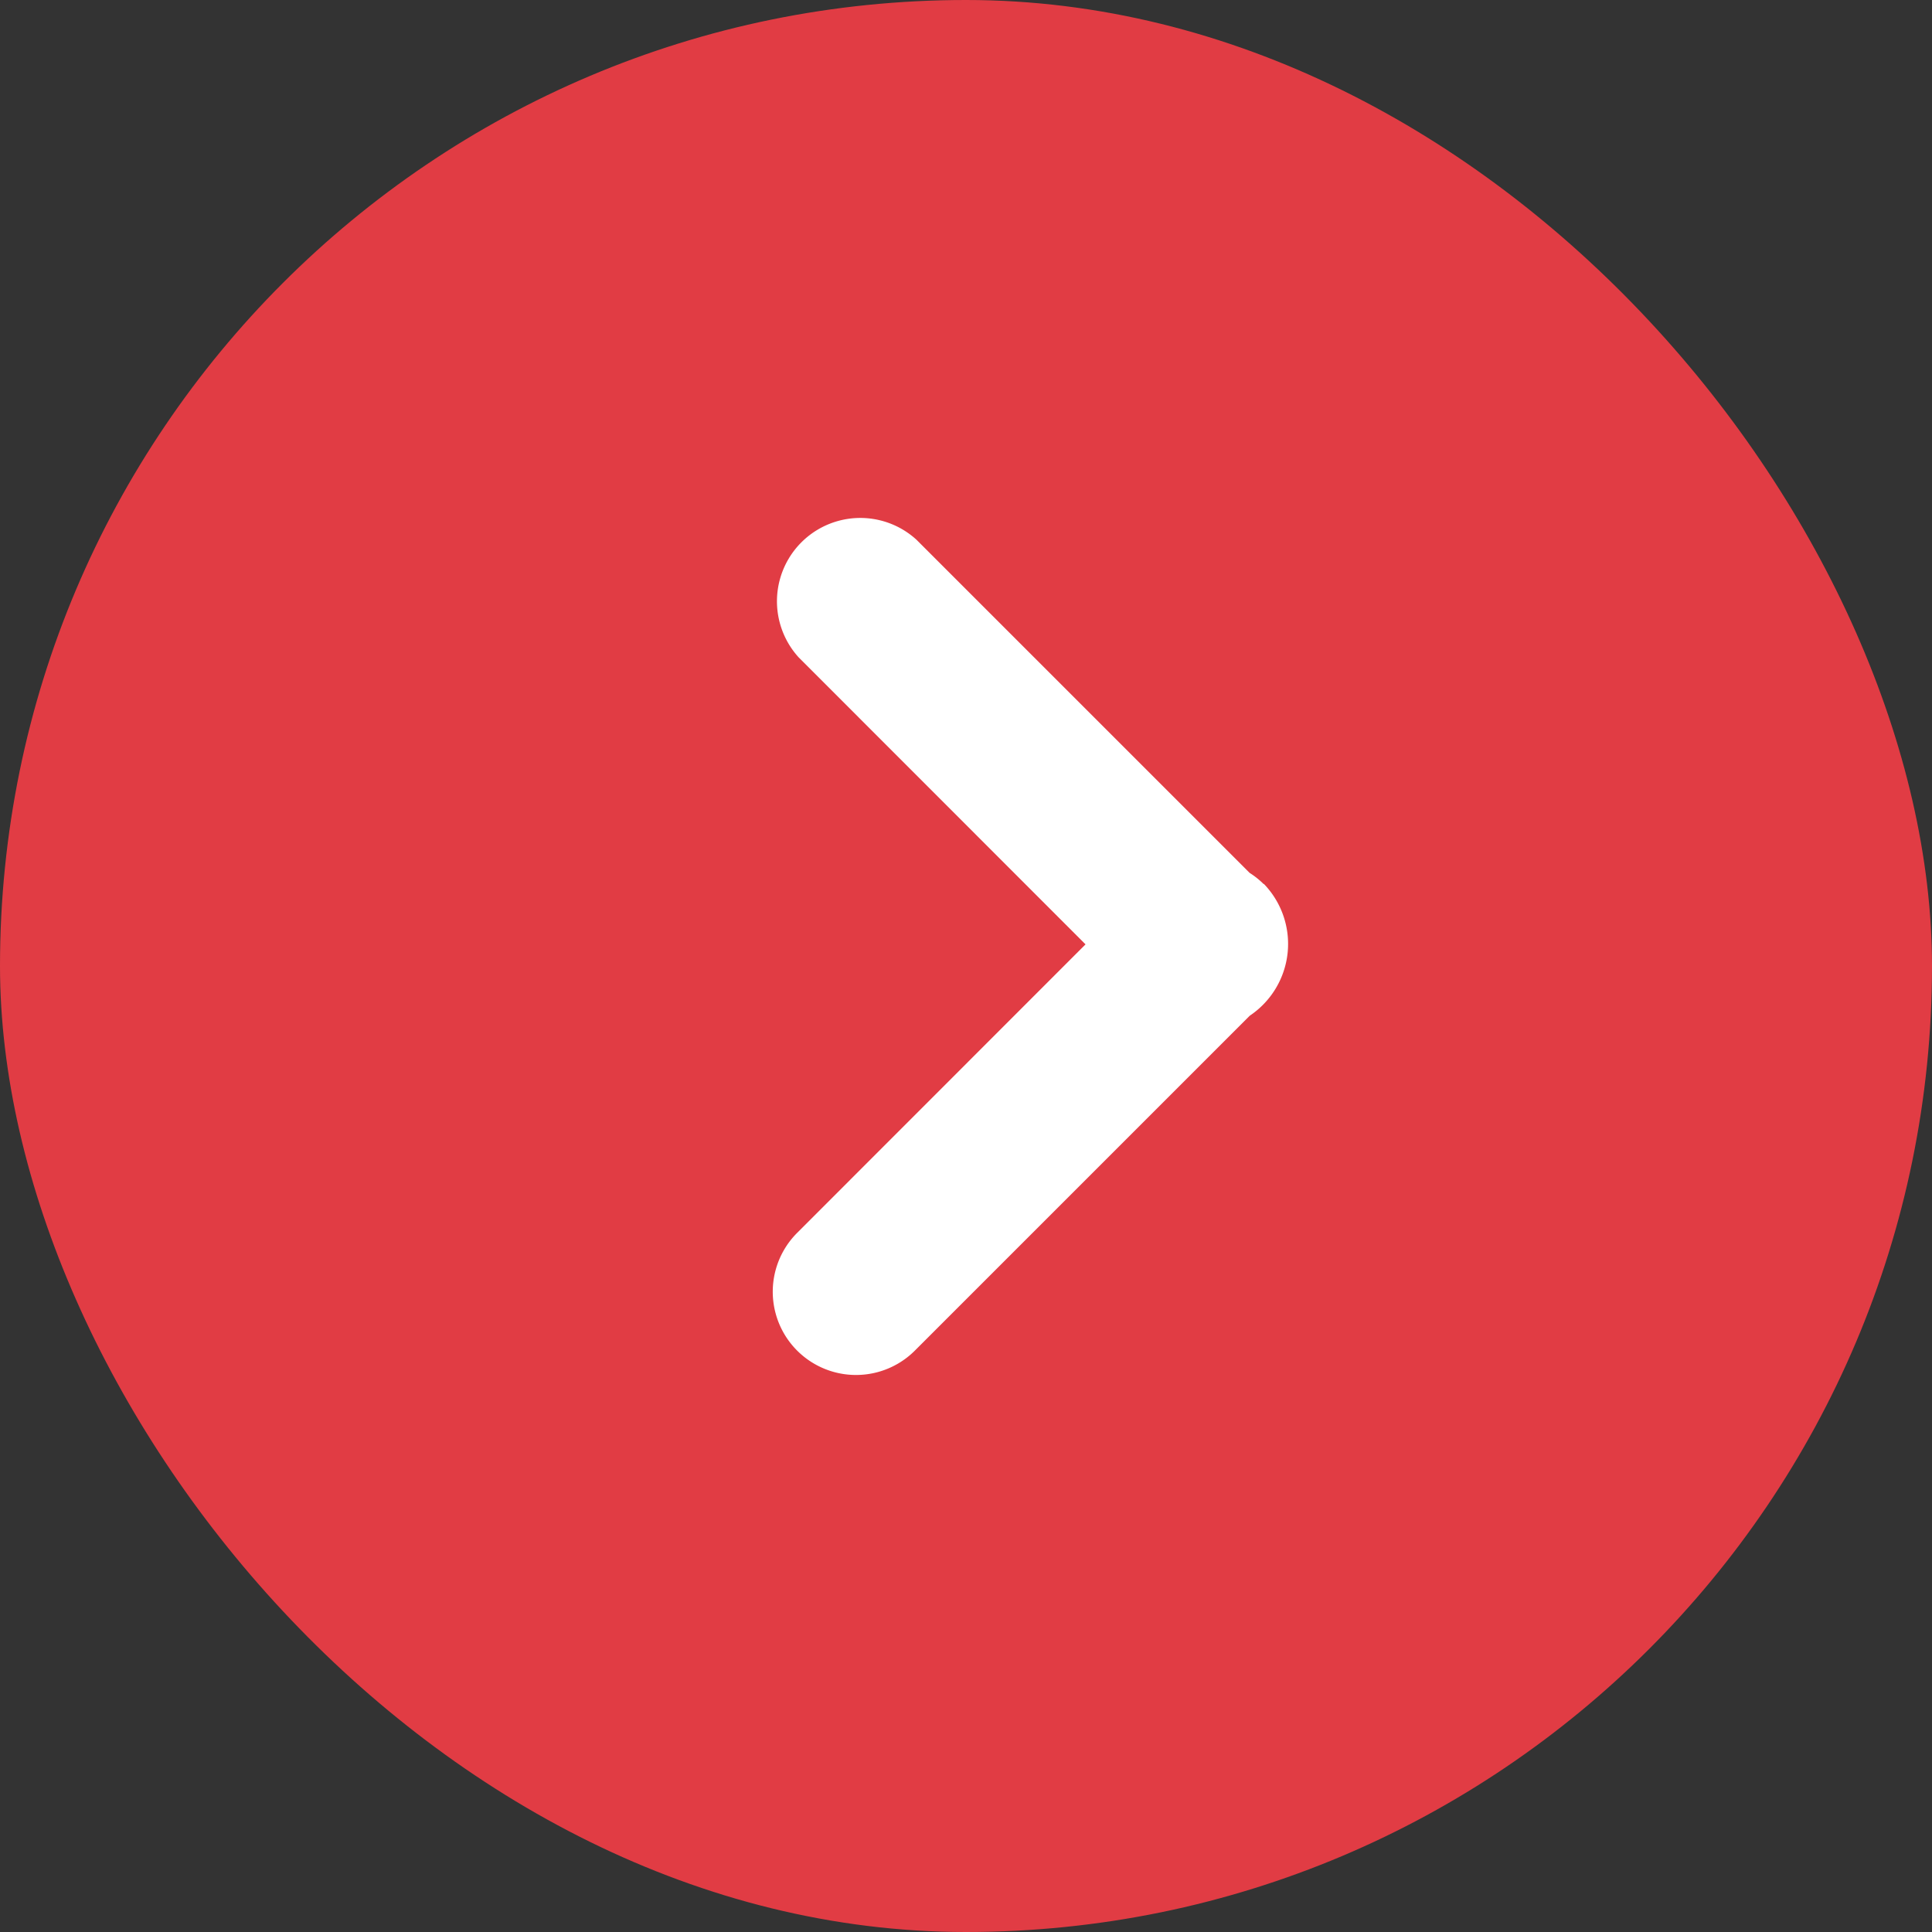
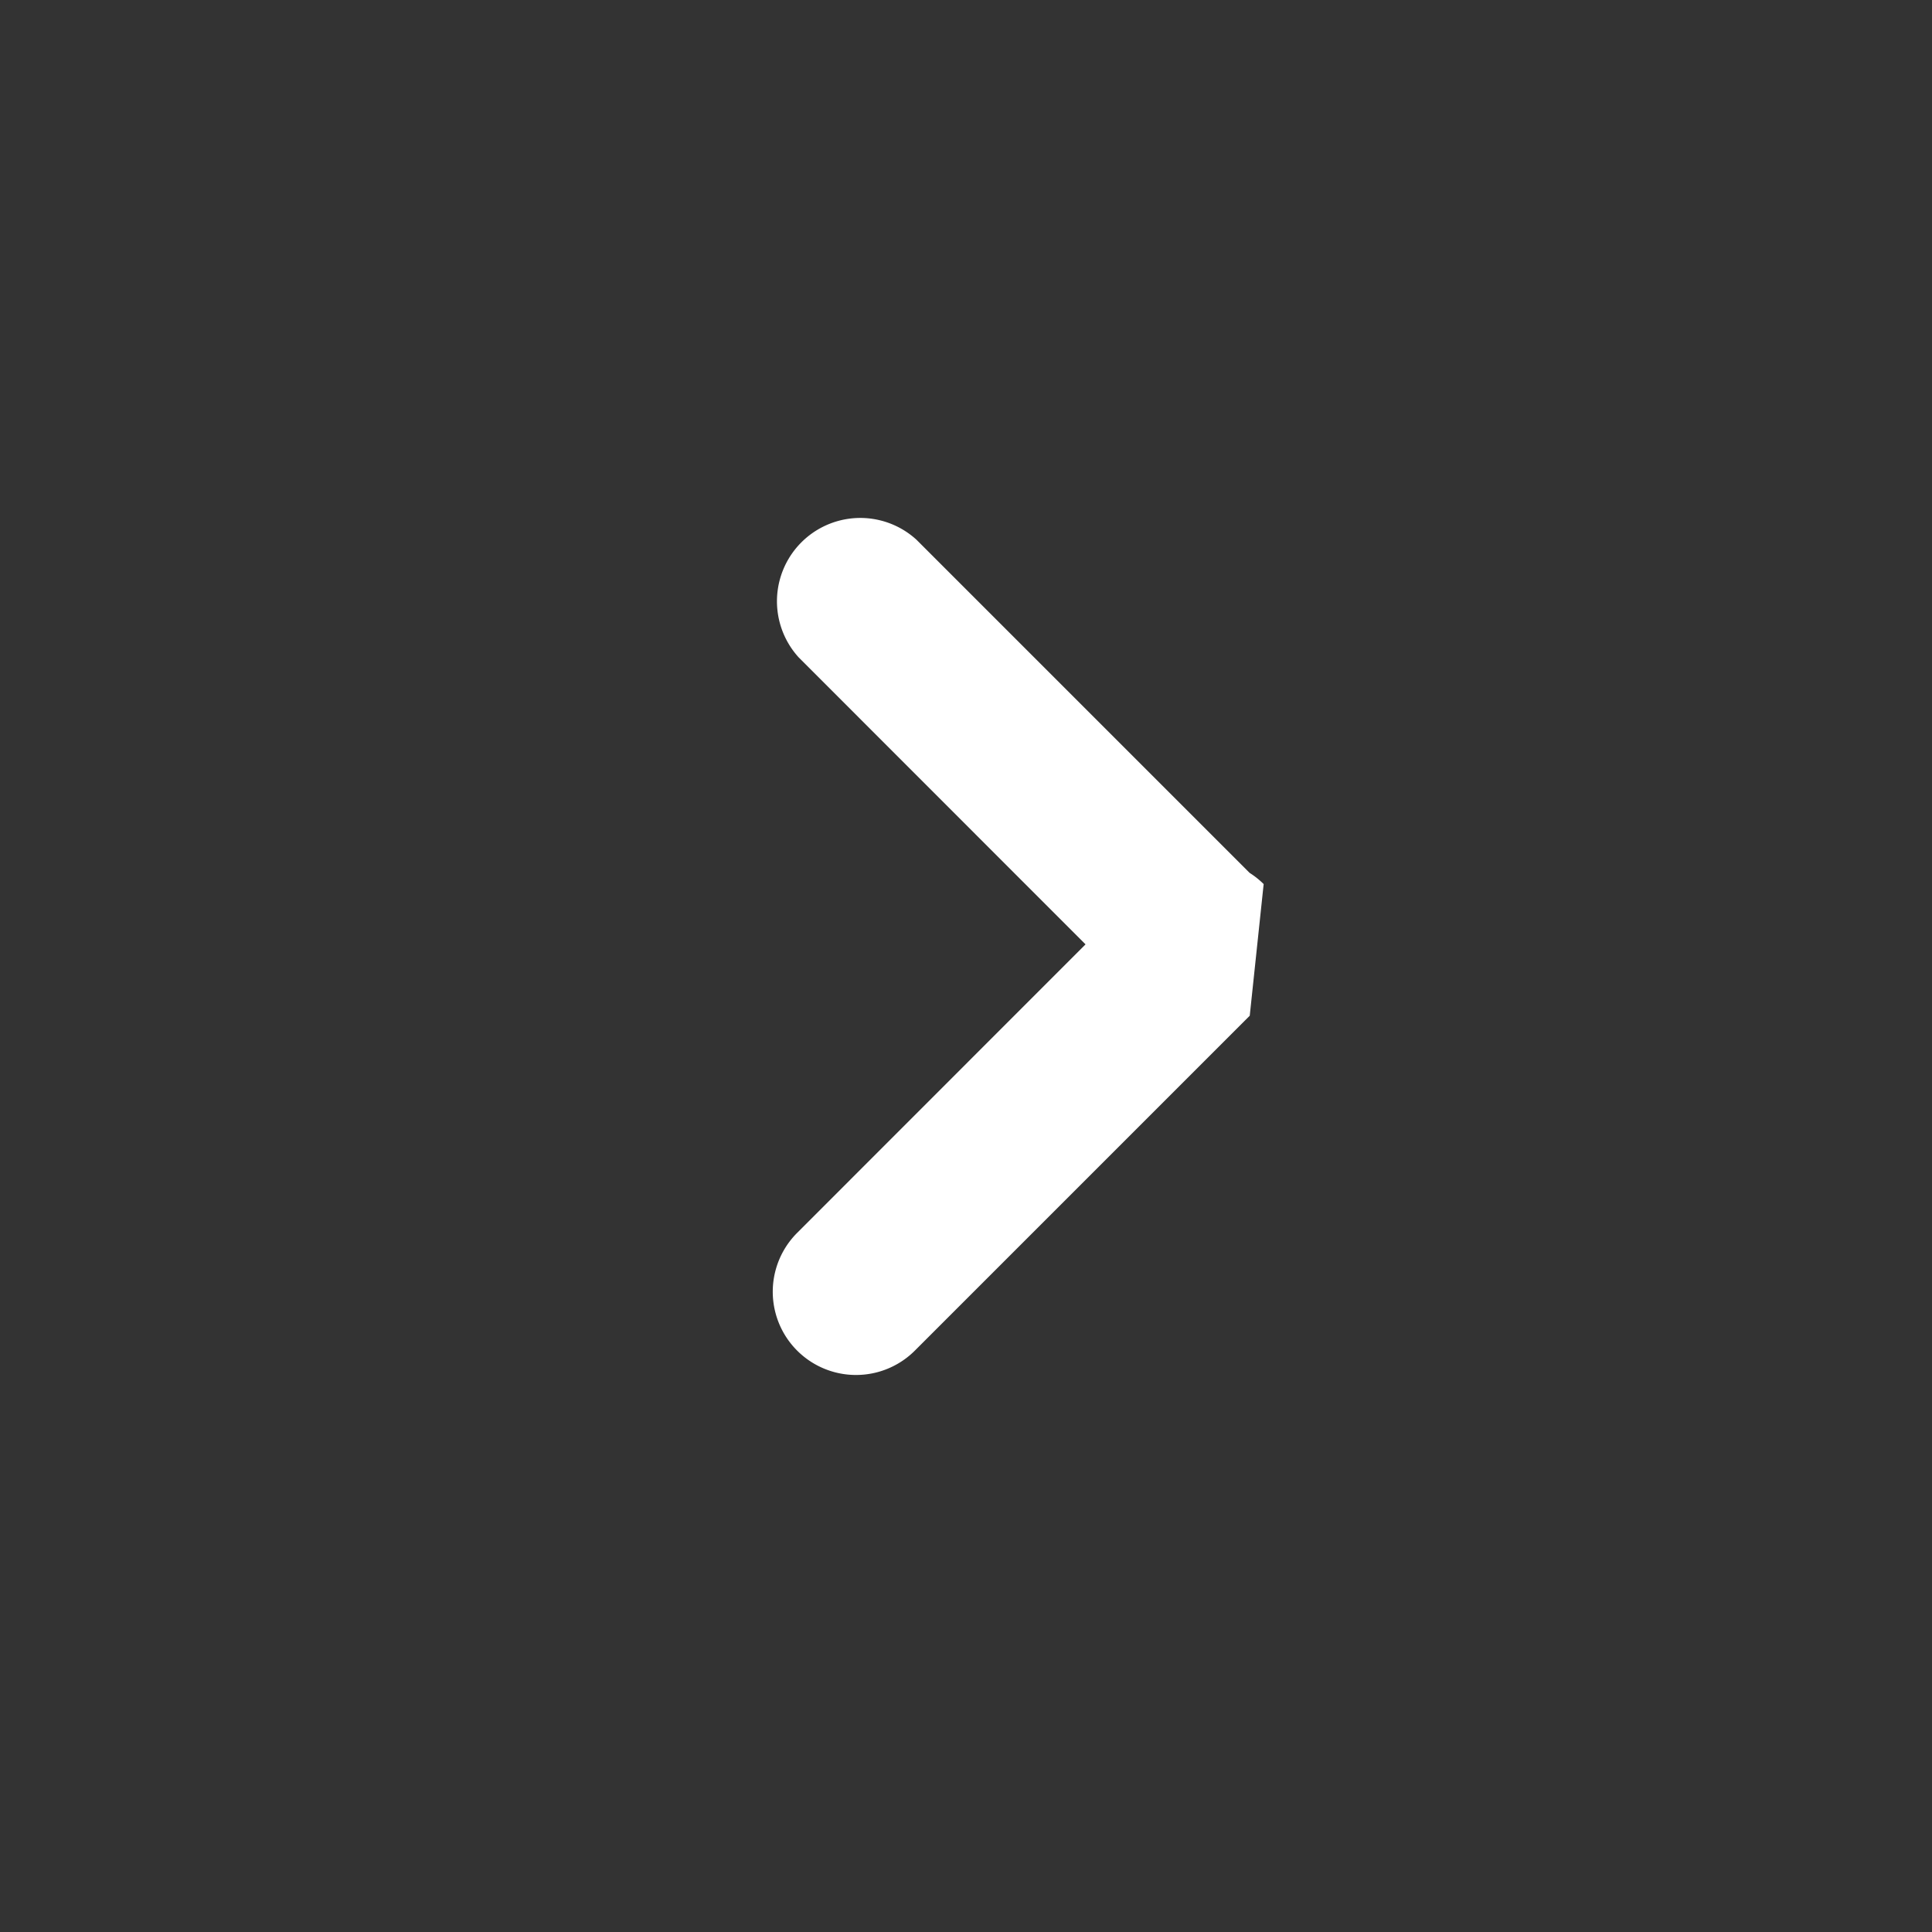
<svg xmlns="http://www.w3.org/2000/svg" id="link_ico01" width="15" height="15" viewBox="0 0 15 15">
  <rect x="0" y="0" width="15" height="15" fill="#333333" stroke="none" />
-   <rect id="長方形_4224" data-name="長方形 4224" width="15" height="15" rx="7.5" fill="#e13c44" />
  <g id="next_1_" data-name="next (1)" transform="translate(-5.172 4)">
-     <path id="パス_41482" data-name="パス 41482" d="M14.983,2.864a.642.642,0,0,0-.109-.087L12.287.19a.647.647,0,0,0-.914.914L13.6,3.332l-2.239,2.24a.646.646,0,1,0,.914.914l2.6-2.6a.671.671,0,0,0,.109-1.024Z" fill="#fff" />
+     <path id="パス_41482" data-name="パス 41482" d="M14.983,2.864a.642.642,0,0,0-.109-.087L12.287.19a.647.647,0,0,0-.914.914L13.6,3.332l-2.239,2.24a.646.646,0,1,0,.914.914l2.6-2.6Z" fill="#fff" />
  </g>
</svg>